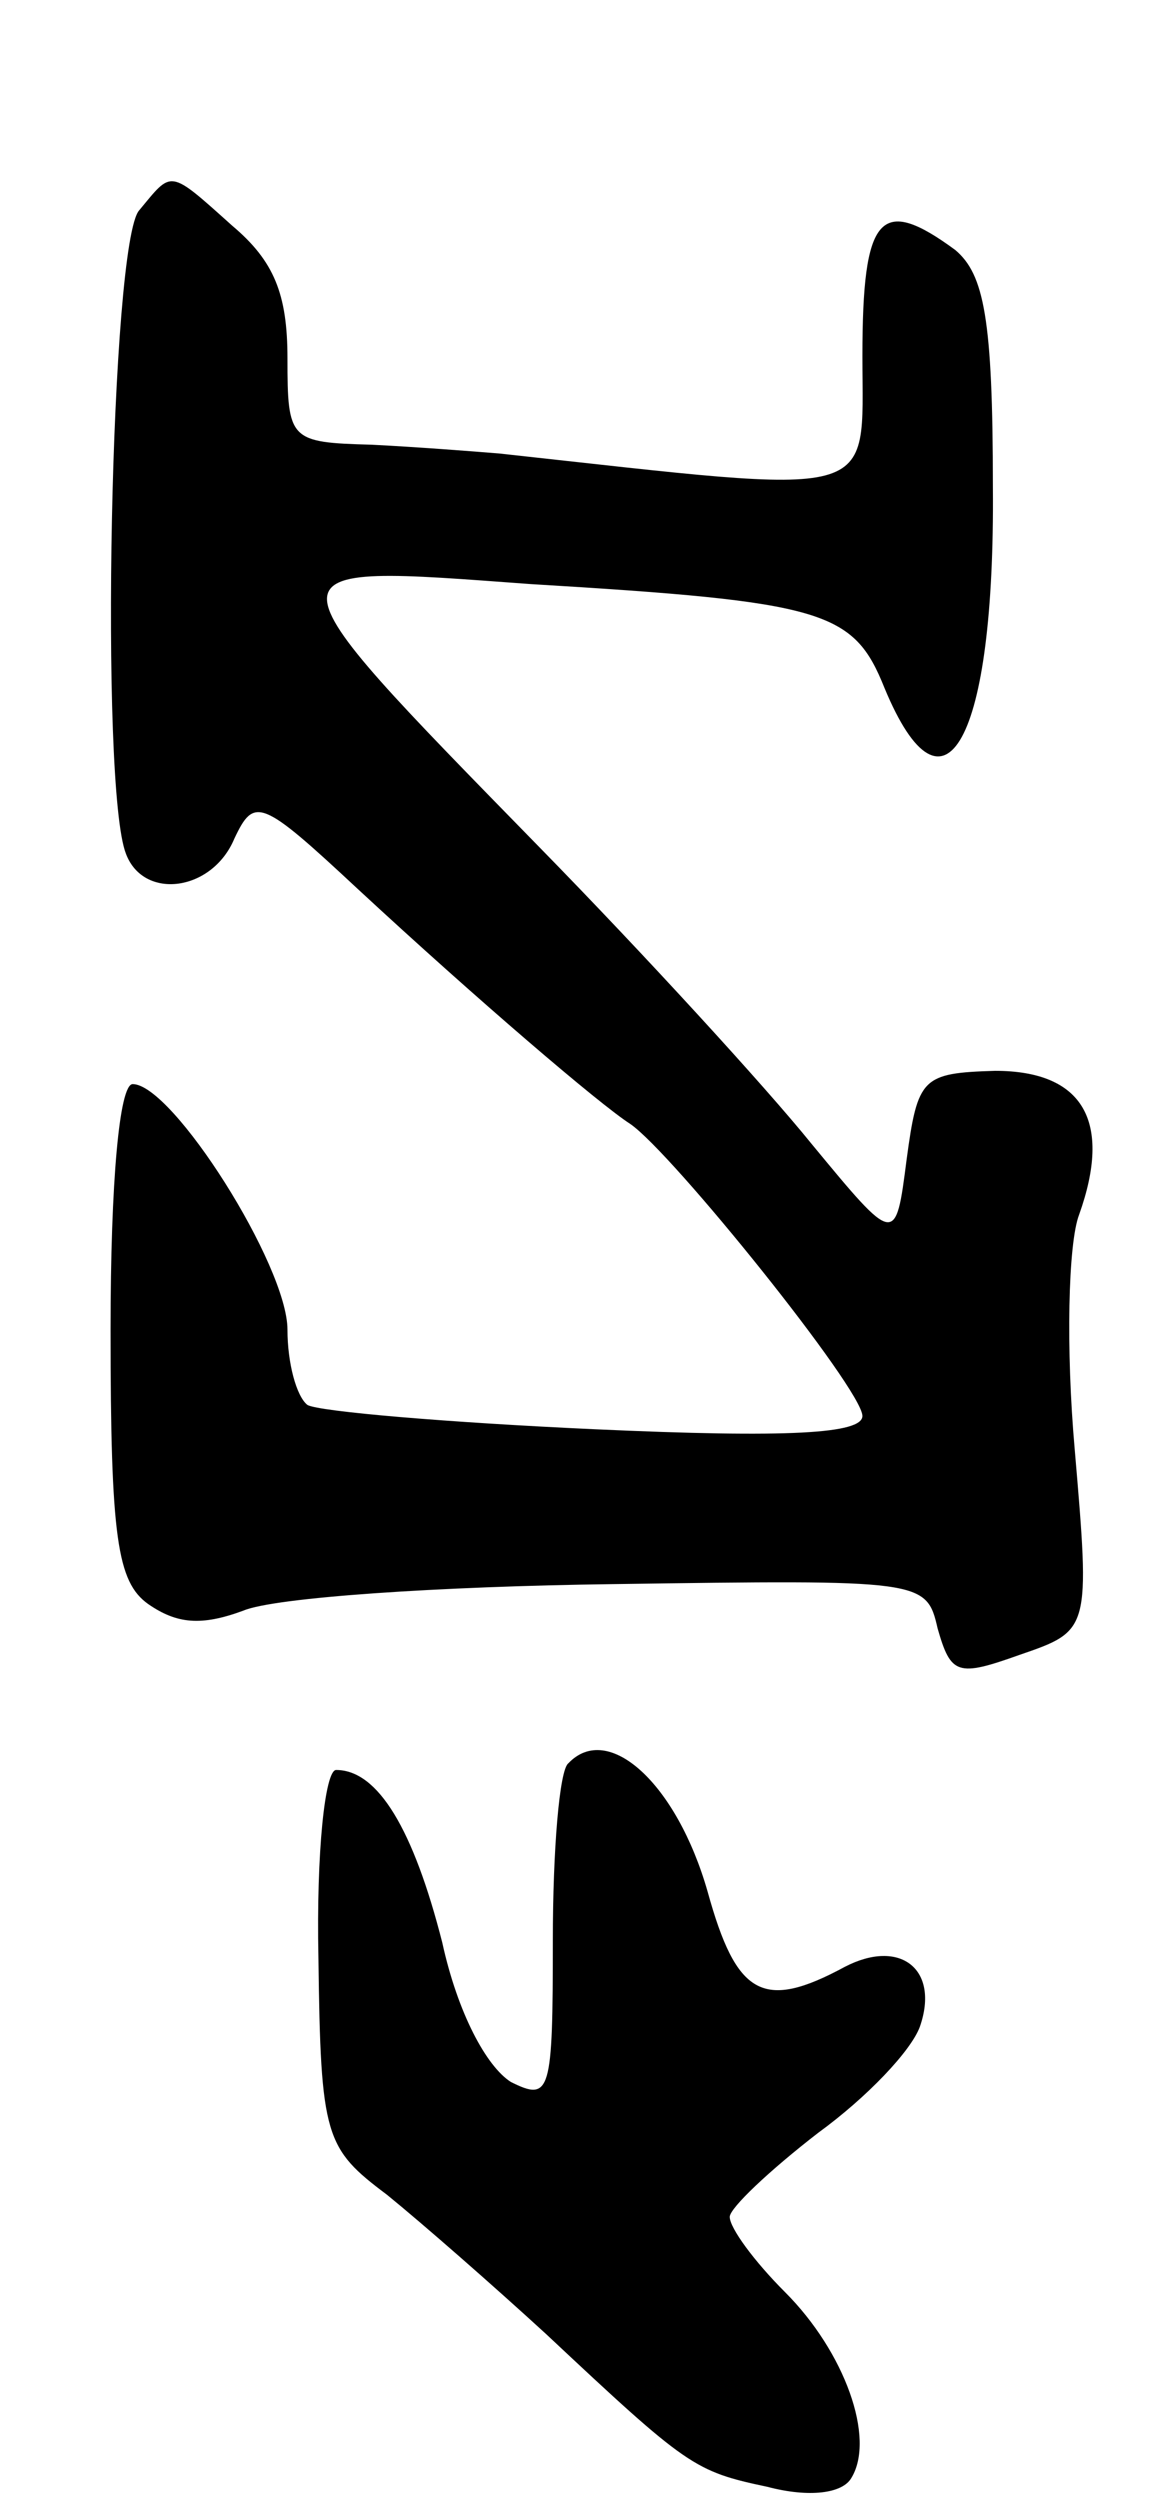
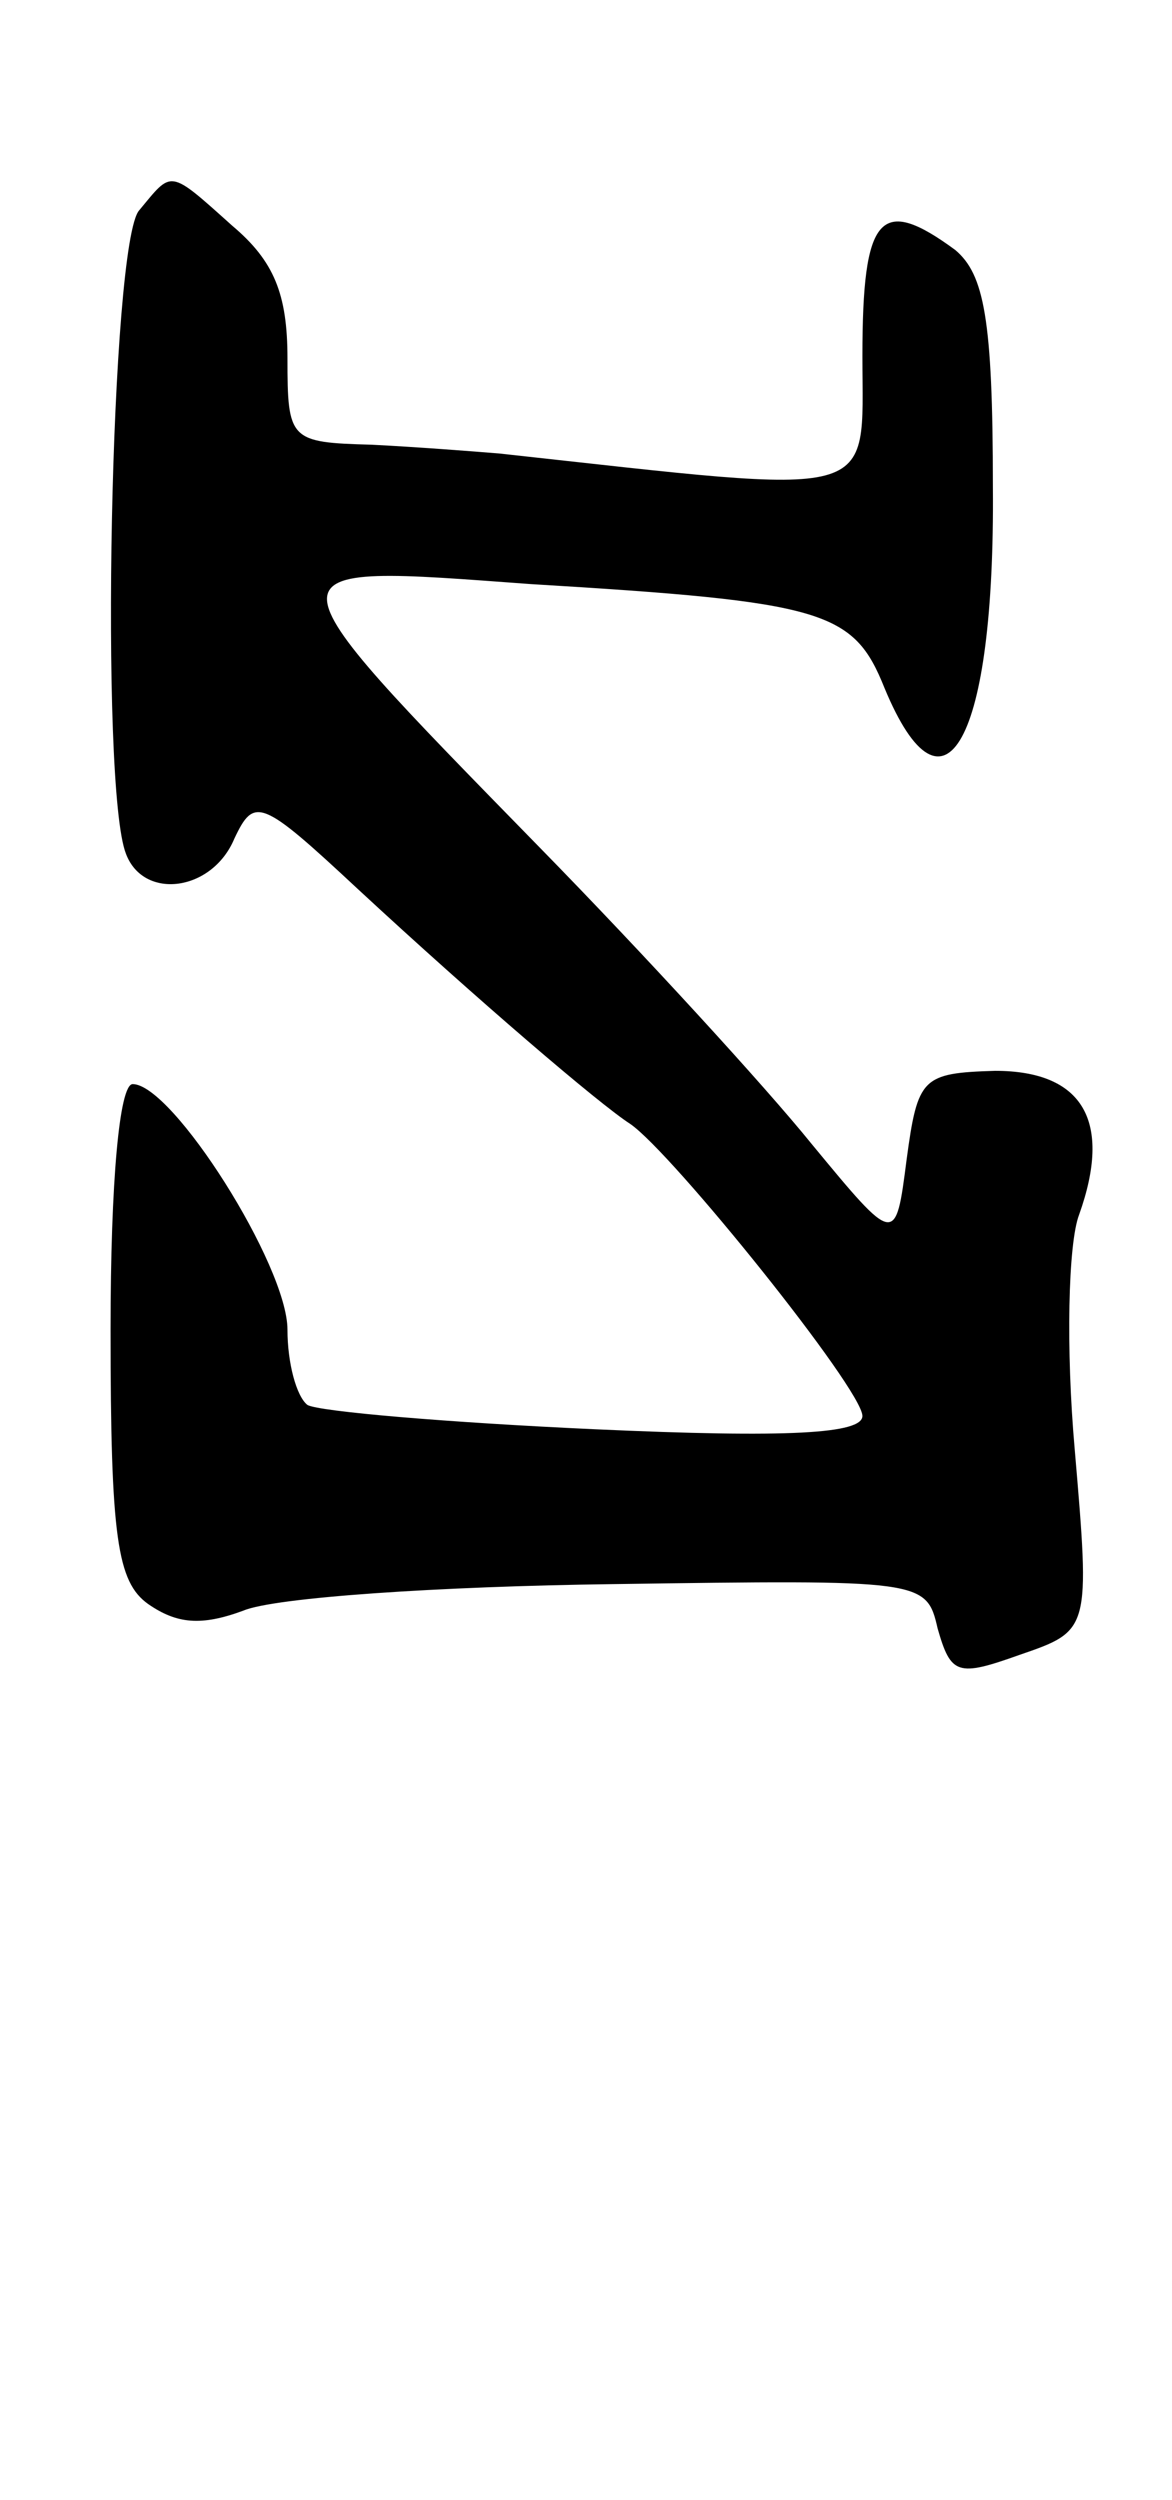
<svg xmlns="http://www.w3.org/2000/svg" version="1.0" width="53" height="113" viewBox="0 0 53 113">
  <g transform="translate(0,113) scale(0.1,-0.1)">
    <path d="M63 1035 c-13 -14 -18 -261 -6 -291 8 -21 39 -17 49 7 9 19 12 18 56 -23 54 -50 109 -97 123 -106 19 -13 105 -120 105 -132 0 -8 -33 -10 -121 -6 -66 3 -125 8 -130 11 -5 4 -9 19 -9 34 0 29 -52 111 -70 111 -6 0 -10 -44 -10 -111 0 -94 3 -114 17 -124 13 -9 24 -10 43 -3 14 6 89 11 167 12 140 2 142 2 147 -20 6 -21 9 -22 37 -12 32 11 32 11 25 93 -4 45 -3 93 2 106 15 42 2 65 -38 65 -33 -1 -35 -3 -40 -40 -5 -39 -5 -39 -43 7 -21 26 -76 86 -123 134 -128 131 -127 128 -4 119 133 -8 146 -12 160 -47 27 -65 50 -24 49 91 0 76 -4 96 -17 107 -34 25 -42 16 -42 -48 0 -66 10 -63 -164 -44 -12 1 -38 3 -58 4 -37 1 -38 2 -38 39 0 29 -6 44 -25 60 -29 26 -27 25 -42 7z" />
-     <path d="M257 333 c-4 -3 -7 -39 -7 -80 0 -69 -1 -73 -19 -64 -11 7 -24 31 -31 63 -13 51 -29 78 -48 78 -5 0 -9 -37 -8 -85 1 -81 3 -86 31 -107 16 -13 48 -41 72 -63 64 -60 67 -62 100 -69 19 -5 34 -3 38 4 11 18 -3 57 -30 84 -14 14 -25 29 -25 34 0 4 18 21 40 38 22 16 42 37 46 48 9 26 -9 40 -34 27 -37 -20 -49 -13 -62 34 -14 49 -45 77 -63 58z" />
  </g>
</svg>